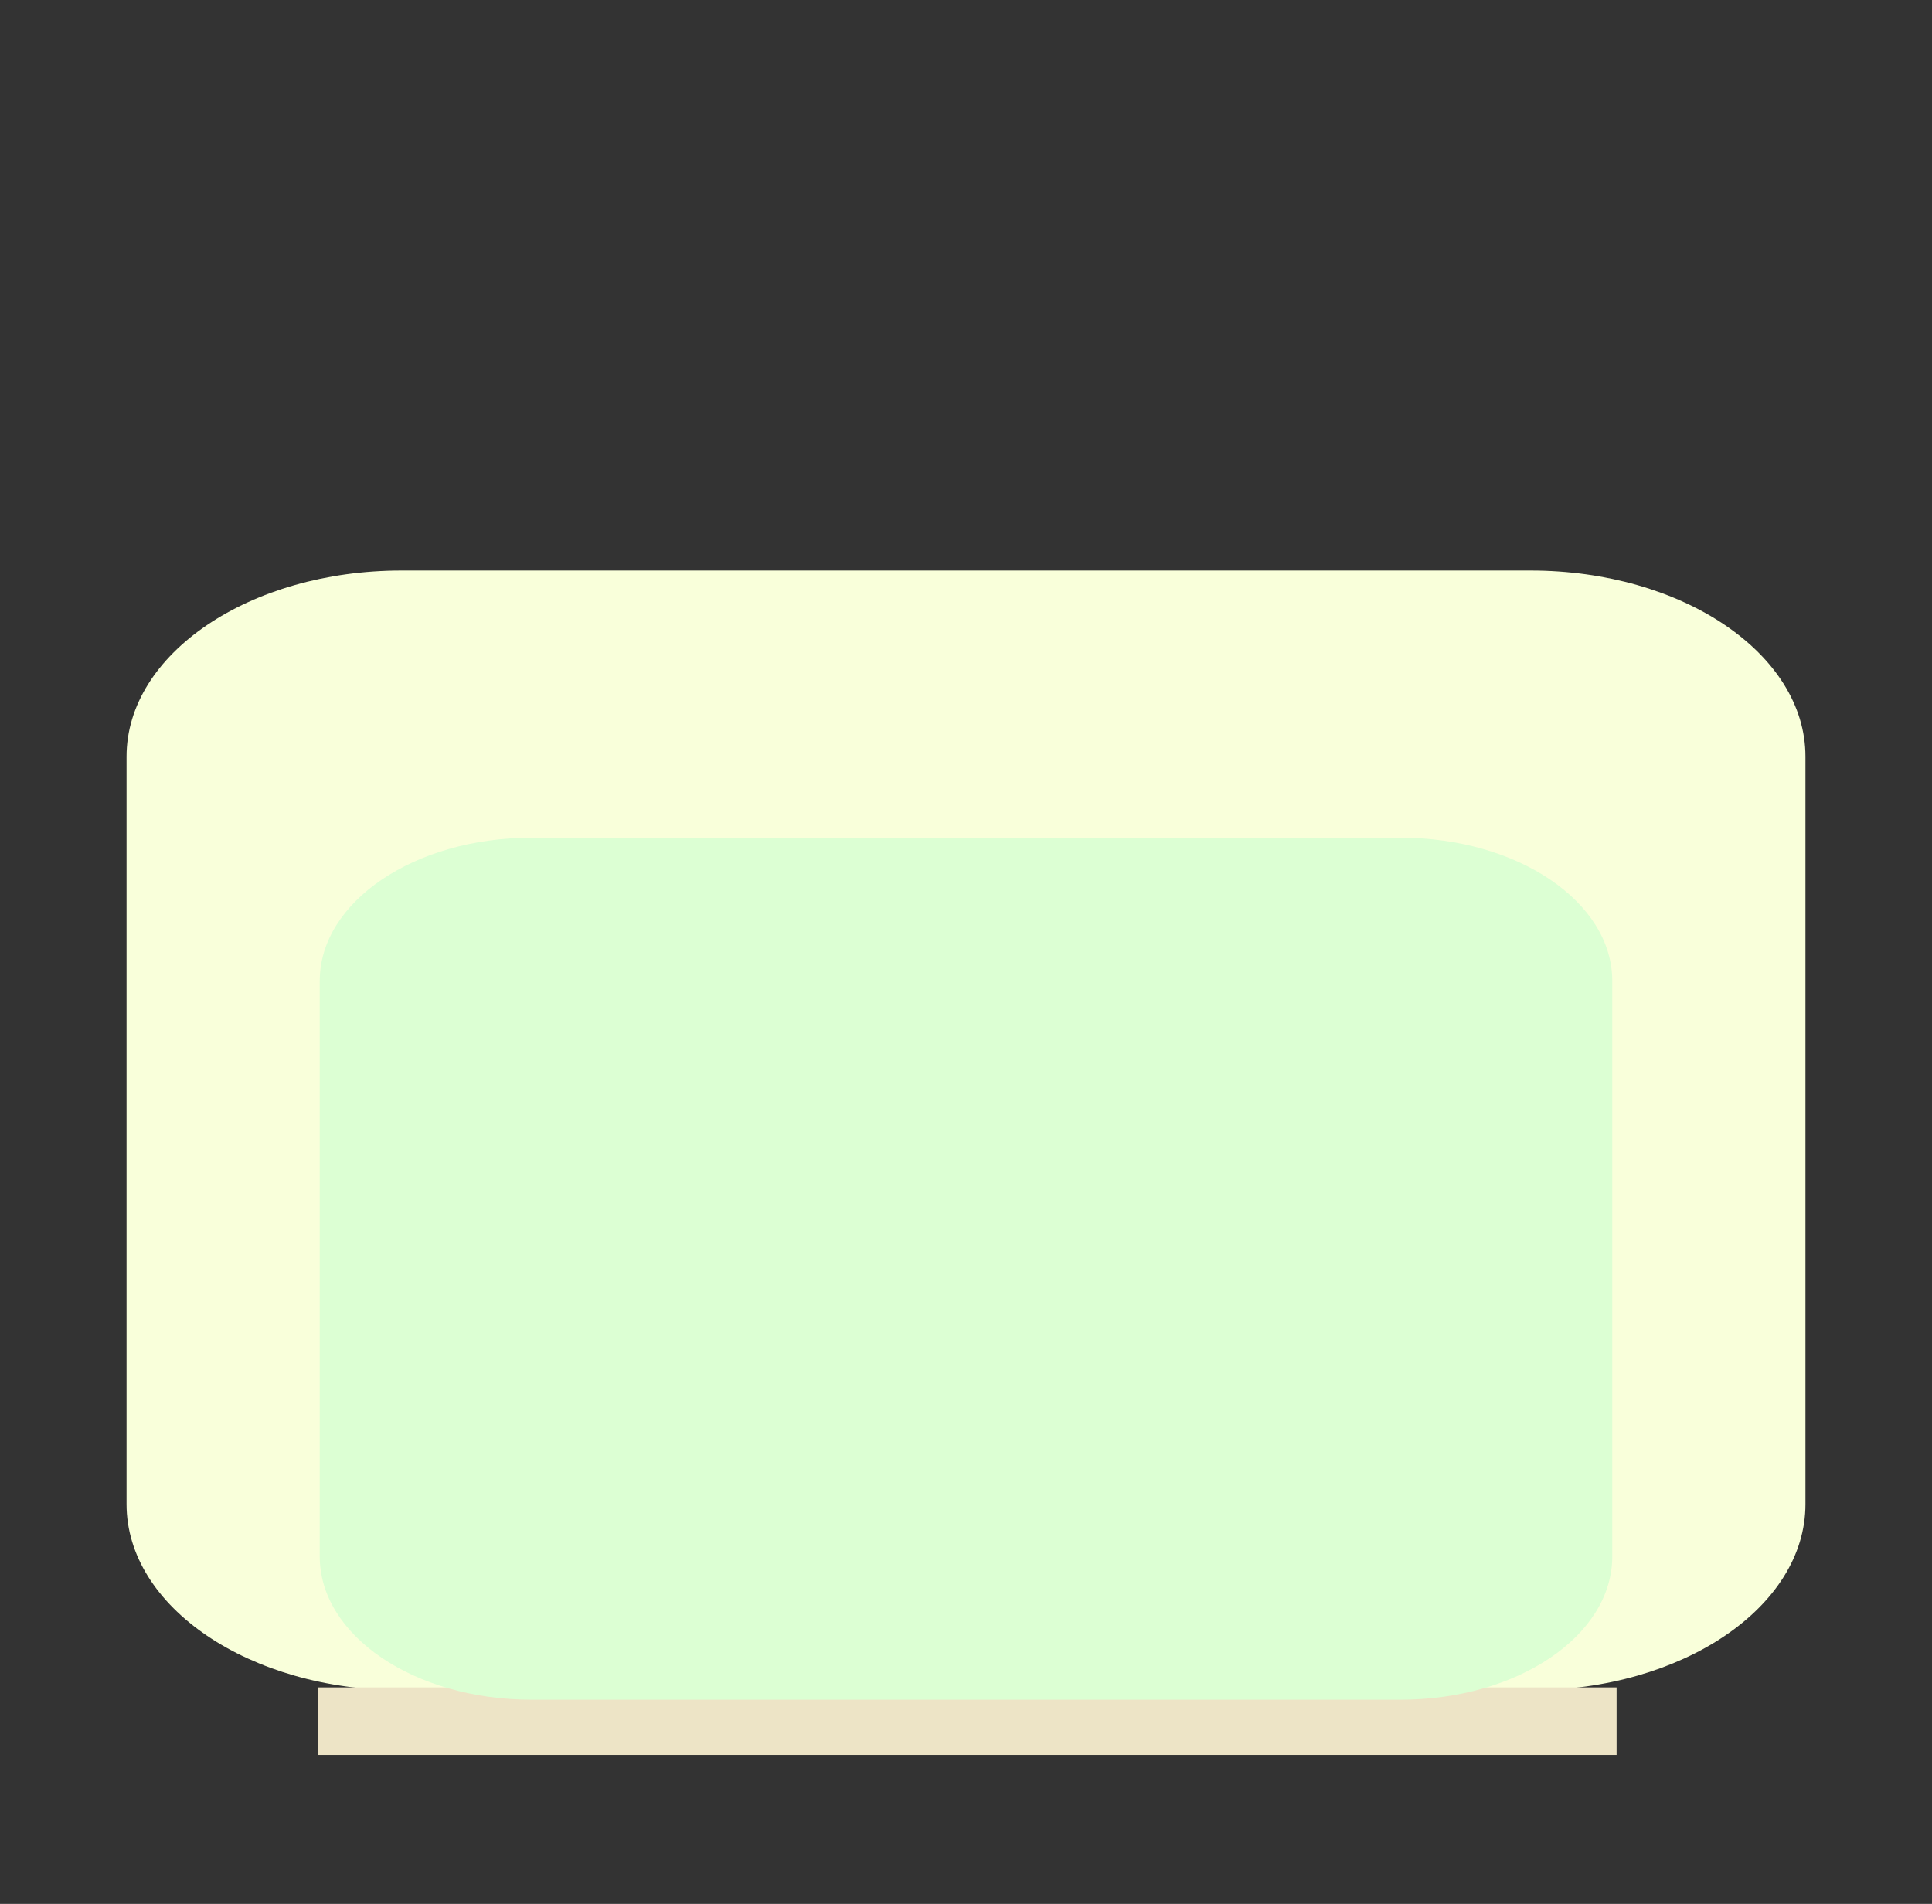
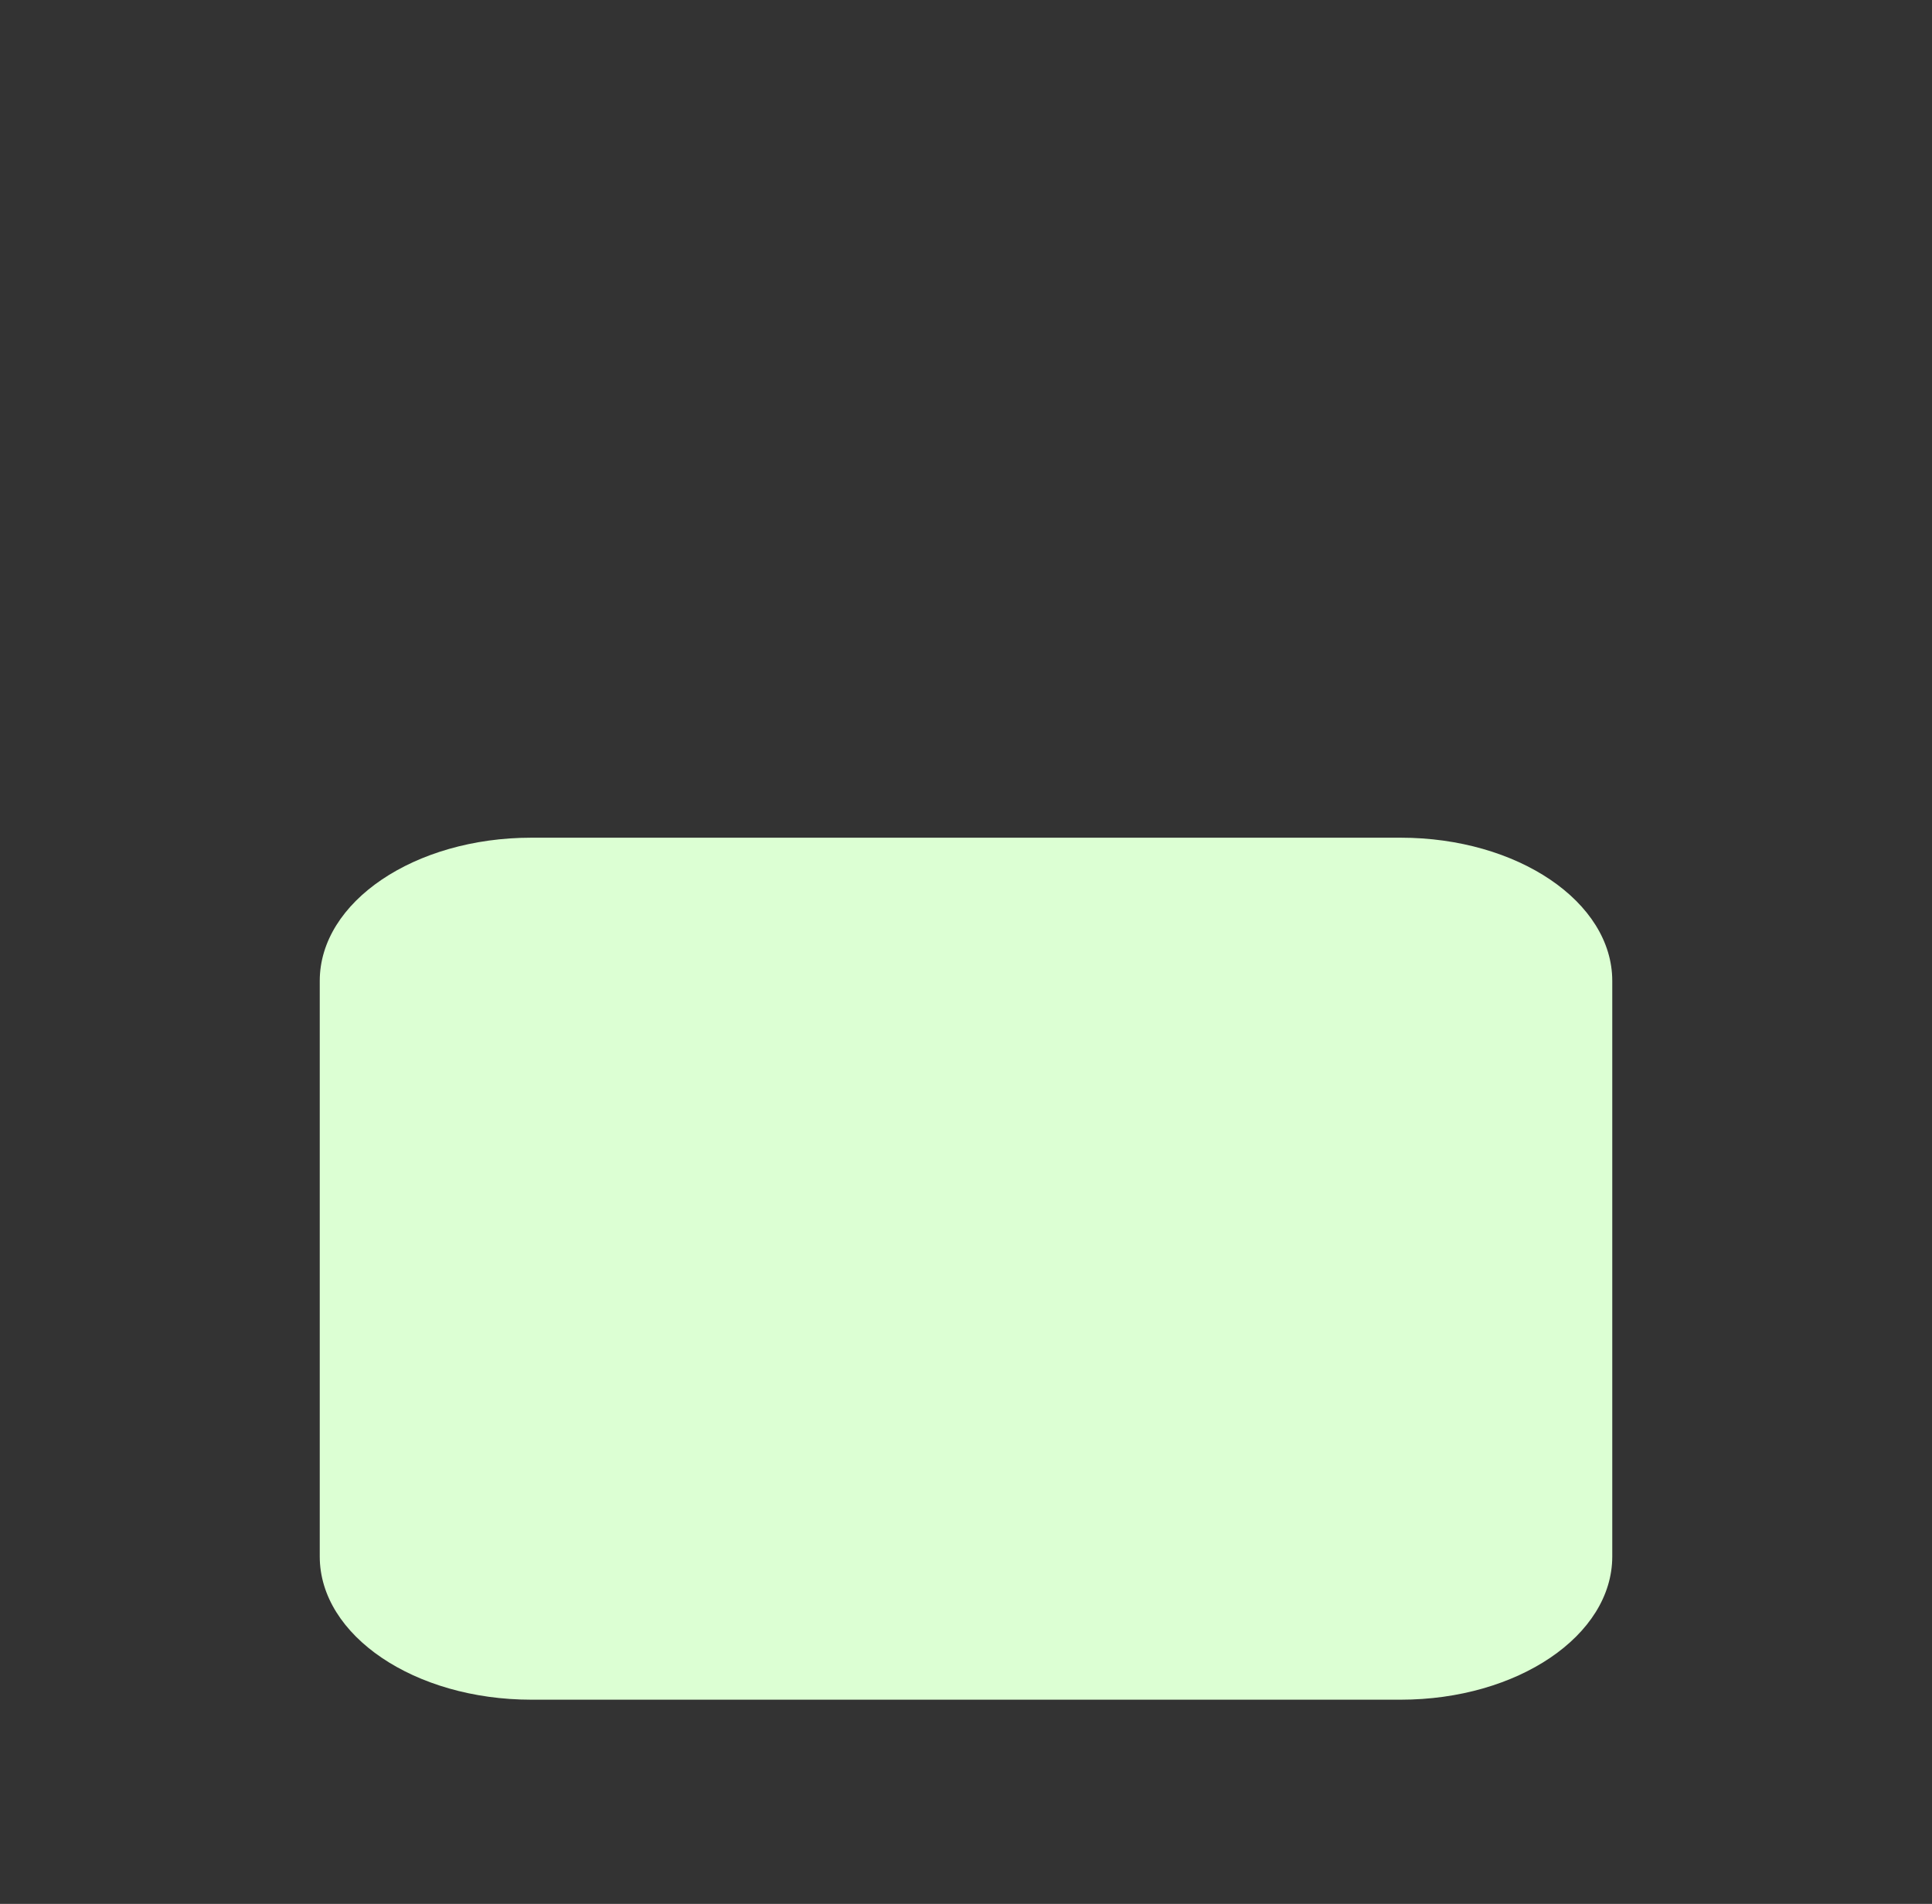
<svg xmlns="http://www.w3.org/2000/svg" xmlns:ns1="http://sodipodi.sourceforge.net/DTD/sodipodi-0.dtd" xmlns:ns2="http://www.inkscape.org/namespaces/inkscape" version="1.1" baseProfile="basic" id="svg2" ns1:docname="MTSQ_resource_ALL.svg" ns2:version="0.48.4 r9939" x="0px" y="0px" width="138.494px" height="136.494px" viewBox="3045.8 412.2 138.494 136.494" xml:space="preserve">
  <rect x="3045.8" y="412.2" width="138.494" height="136.494" fill="#333333" stroke="none" />
-   <path fill="#F9FFDA" d="M3175.222,520.037c0,7.365-8.823,13.336-19.706,13.336h-80.938  c-10.883,0-19.706-5.971-19.706-13.336v-53.599c0-7.365,8.823-13.336,19.706-13.336h80.938  c10.883,0,19.706,5.971,19.706,13.336V520.037z" />
-   <rect id="rect6182-7_17_" x="3068.575" y="533.17" fill="#EDE4C6" width="93.109" height="4.84" />
  <path fill="#DCFFD3" d="M3161.374,523.786c0,5.67-6.793,10.267-15.171,10.267h-62.311  c-8.379,0-15.171-4.597-15.171-10.267V482.522c0-5.67,6.793-10.267,15.171-10.267h62.311  c8.379,0,15.171,4.597,15.171,10.267V523.786z" />
</svg>